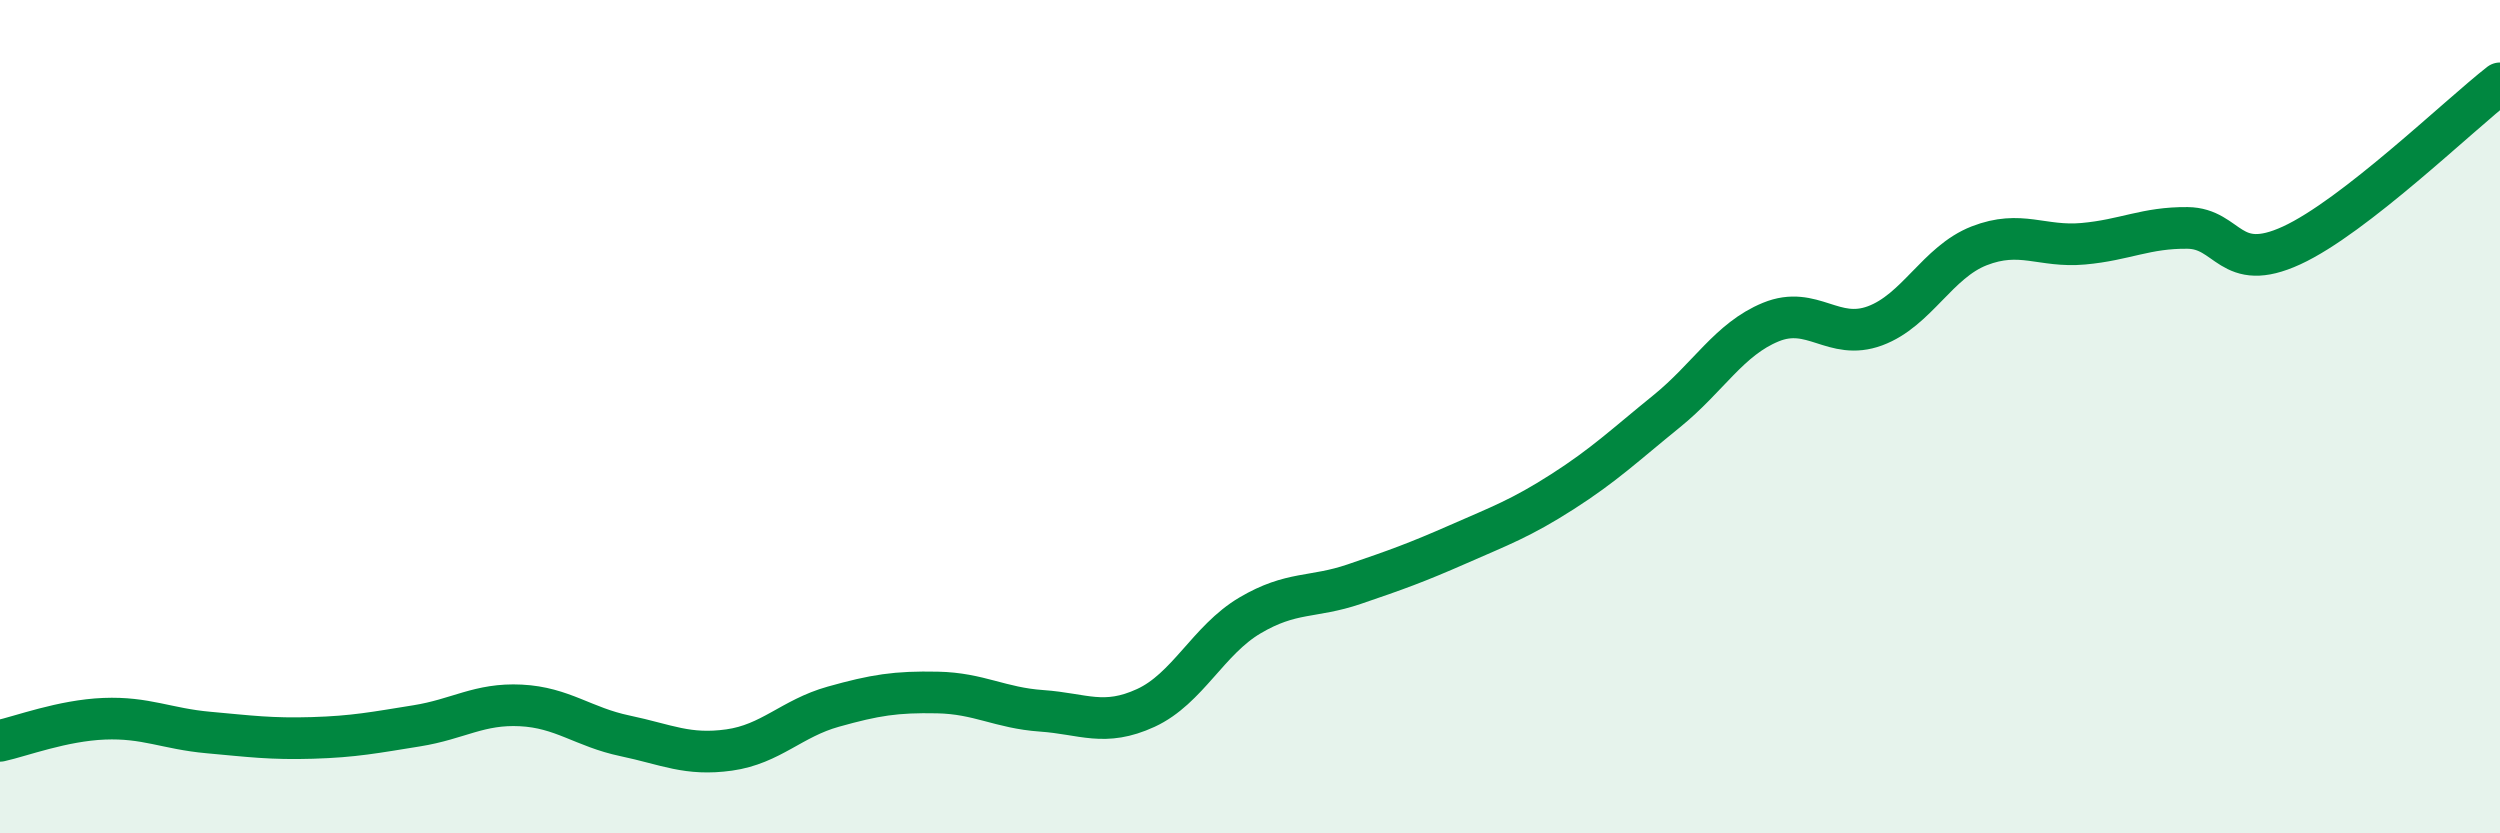
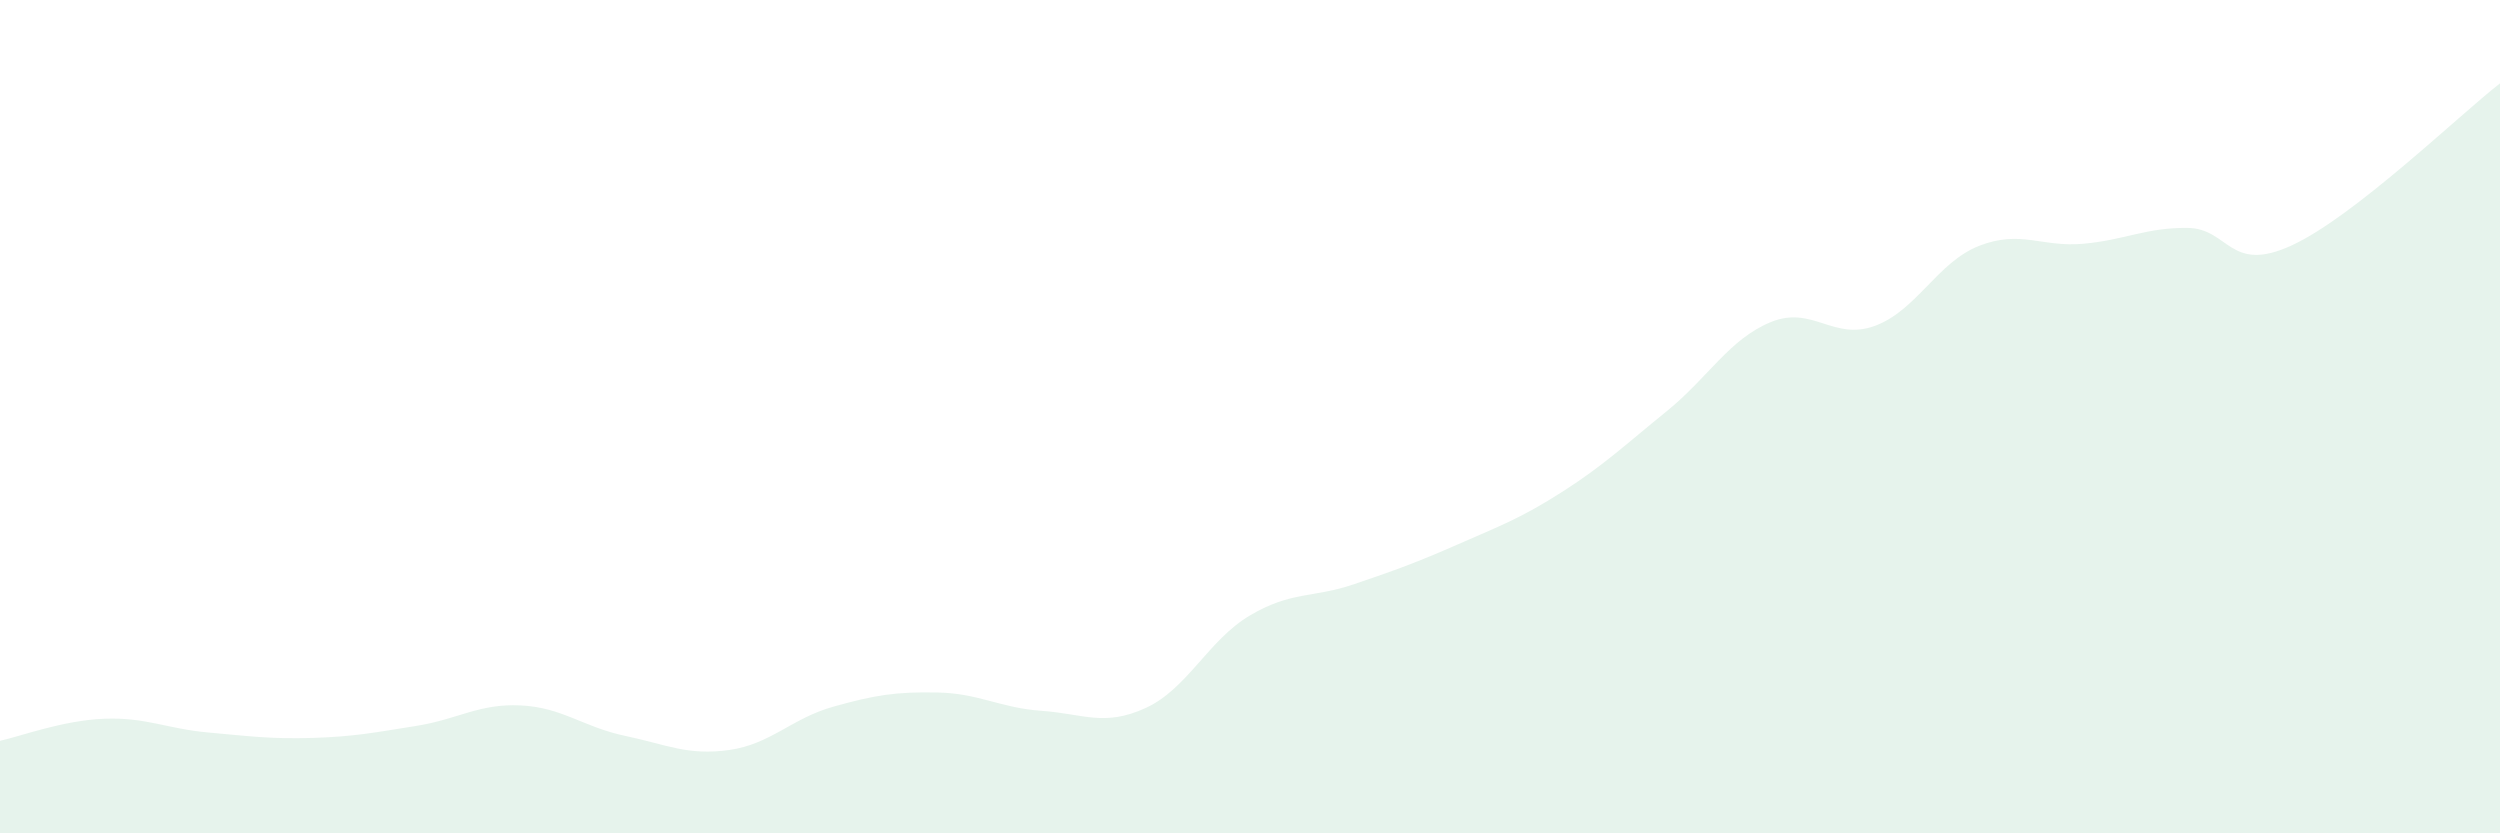
<svg xmlns="http://www.w3.org/2000/svg" width="60" height="20" viewBox="0 0 60 20">
  <path d="M 0,17.78 C 0.5,17.67 1.5,17.29 2.5,17.25 C 3.5,17.21 4,17.49 5,17.58 C 6,17.67 6.5,17.74 7.5,17.71 C 8.5,17.68 9,17.58 10,17.42 C 11,17.26 11.5,16.88 12.5,16.93 C 13.5,16.98 14,17.45 15,17.66 C 16,17.87 16.5,18.14 17.5,18 C 18.5,17.86 19,17.24 20,16.96 C 21,16.68 21.5,16.6 22.5,16.62 C 23.5,16.64 24,16.99 25,17.06 C 26,17.13 26.5,17.45 27.5,16.99 C 28.5,16.53 29,15.36 30,14.77 C 31,14.18 31.5,14.36 32.5,14.02 C 33.5,13.68 34,13.5 35,13.06 C 36,12.62 36.5,12.44 37.5,11.8 C 38.5,11.16 39,10.68 40,9.87 C 41,9.06 41.5,8.14 42.5,7.73 C 43.5,7.32 44,8.19 45,7.82 C 46,7.45 46.5,6.29 47.5,5.9 C 48.5,5.51 49,5.94 50,5.85 C 51,5.76 51.5,5.46 52.5,5.47 C 53.5,5.48 53.5,6.58 55,5.89 C 56.5,5.2 59,2.78 60,2L60 20L0 20Z" fill="#008740" opacity="0.1" stroke-linecap="round" stroke-linejoin="round" />
-   <path d="M 0,17.78 C 0.5,17.67 1.5,17.29 2.5,17.25 C 3.5,17.21 4,17.49 5,17.58 C 6,17.67 6.5,17.74 7.5,17.71 C 8.5,17.68 9,17.58 10,17.42 C 11,17.26 11.5,16.88 12.5,16.93 C 13.5,16.98 14,17.45 15,17.66 C 16,17.87 16.5,18.14 17.5,18 C 18.5,17.86 19,17.24 20,16.96 C 21,16.68 21.5,16.6 22.5,16.62 C 23.5,16.64 24,16.99 25,17.06 C 26,17.13 26.5,17.45 27.5,16.99 C 28.5,16.53 29,15.36 30,14.77 C 31,14.18 31.5,14.36 32.5,14.02 C 33.5,13.68 34,13.5 35,13.06 C 36,12.62 36.5,12.44 37.5,11.8 C 38.5,11.16 39,10.68 40,9.87 C 41,9.06 41.5,8.14 42.5,7.73 C 43.5,7.32 44,8.19 45,7.82 C 46,7.45 46.5,6.29 47.5,5.9 C 48.5,5.51 49,5.94 50,5.85 C 51,5.76 51.5,5.46 52.5,5.47 C 53.5,5.48 53.5,6.58 55,5.89 C 56.5,5.2 59,2.78 60,2" stroke="#008740" stroke-width="1" fill="none" stroke-linecap="round" stroke-linejoin="round" />
</svg>